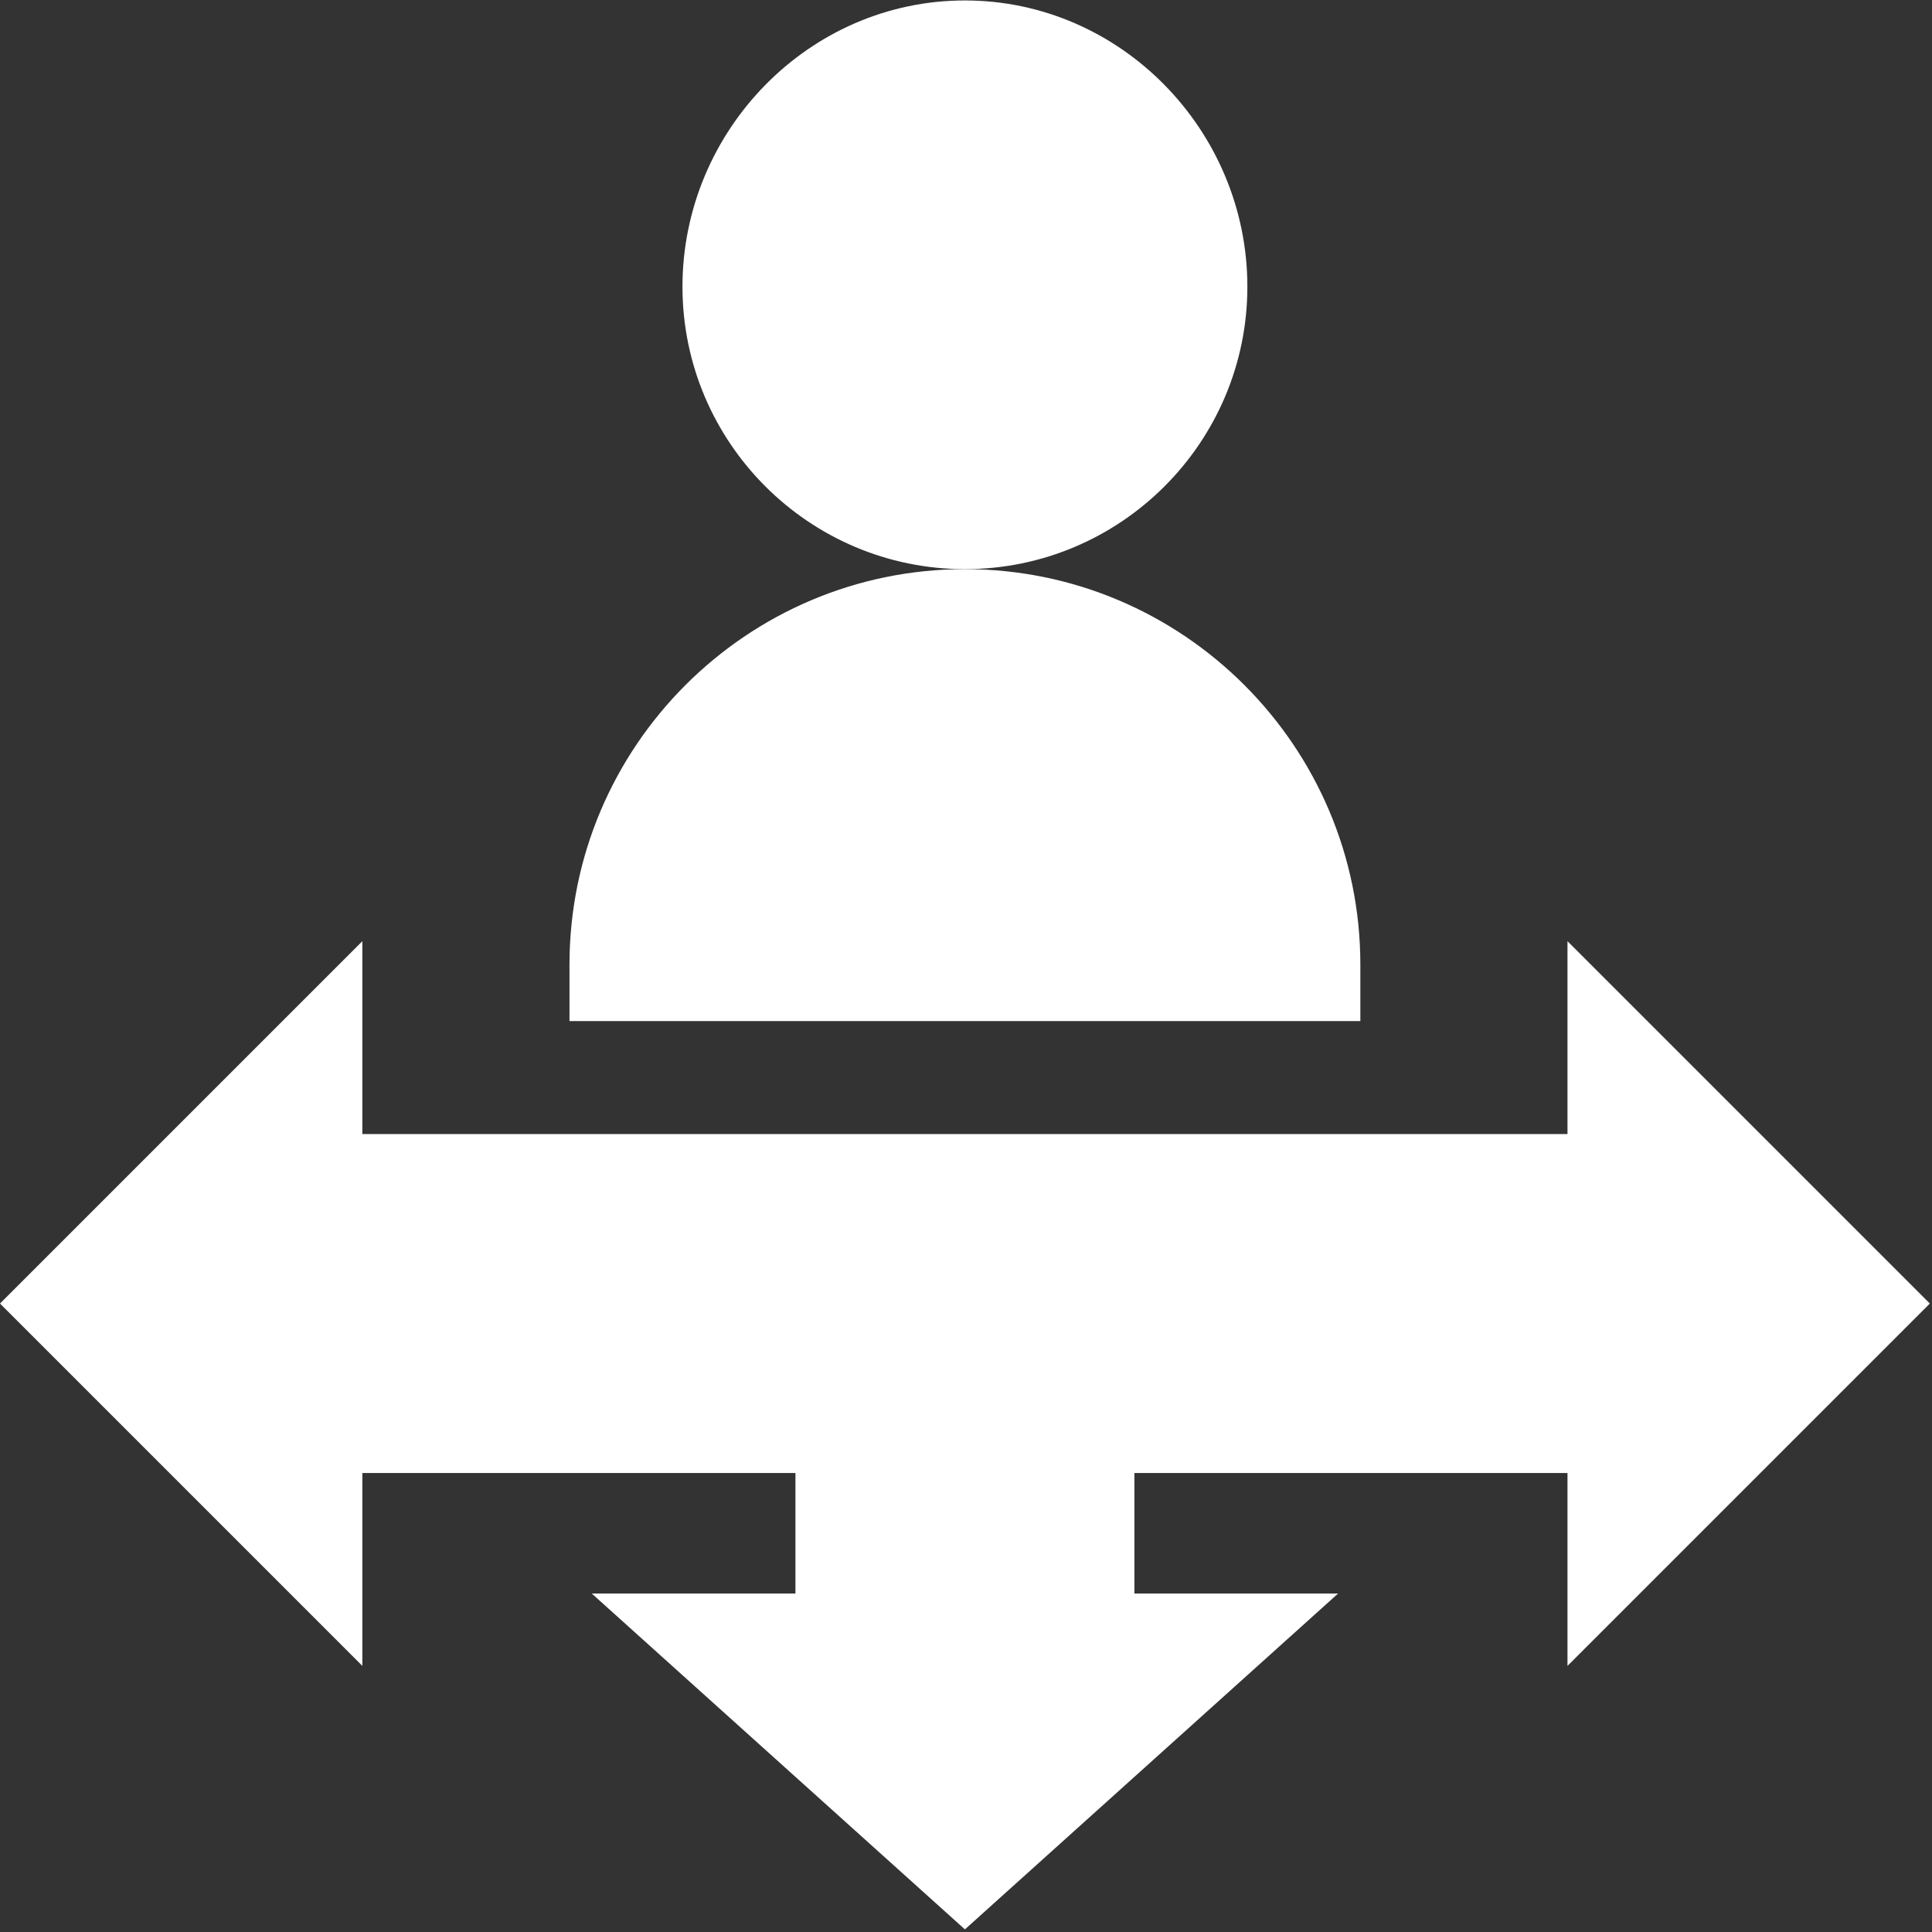
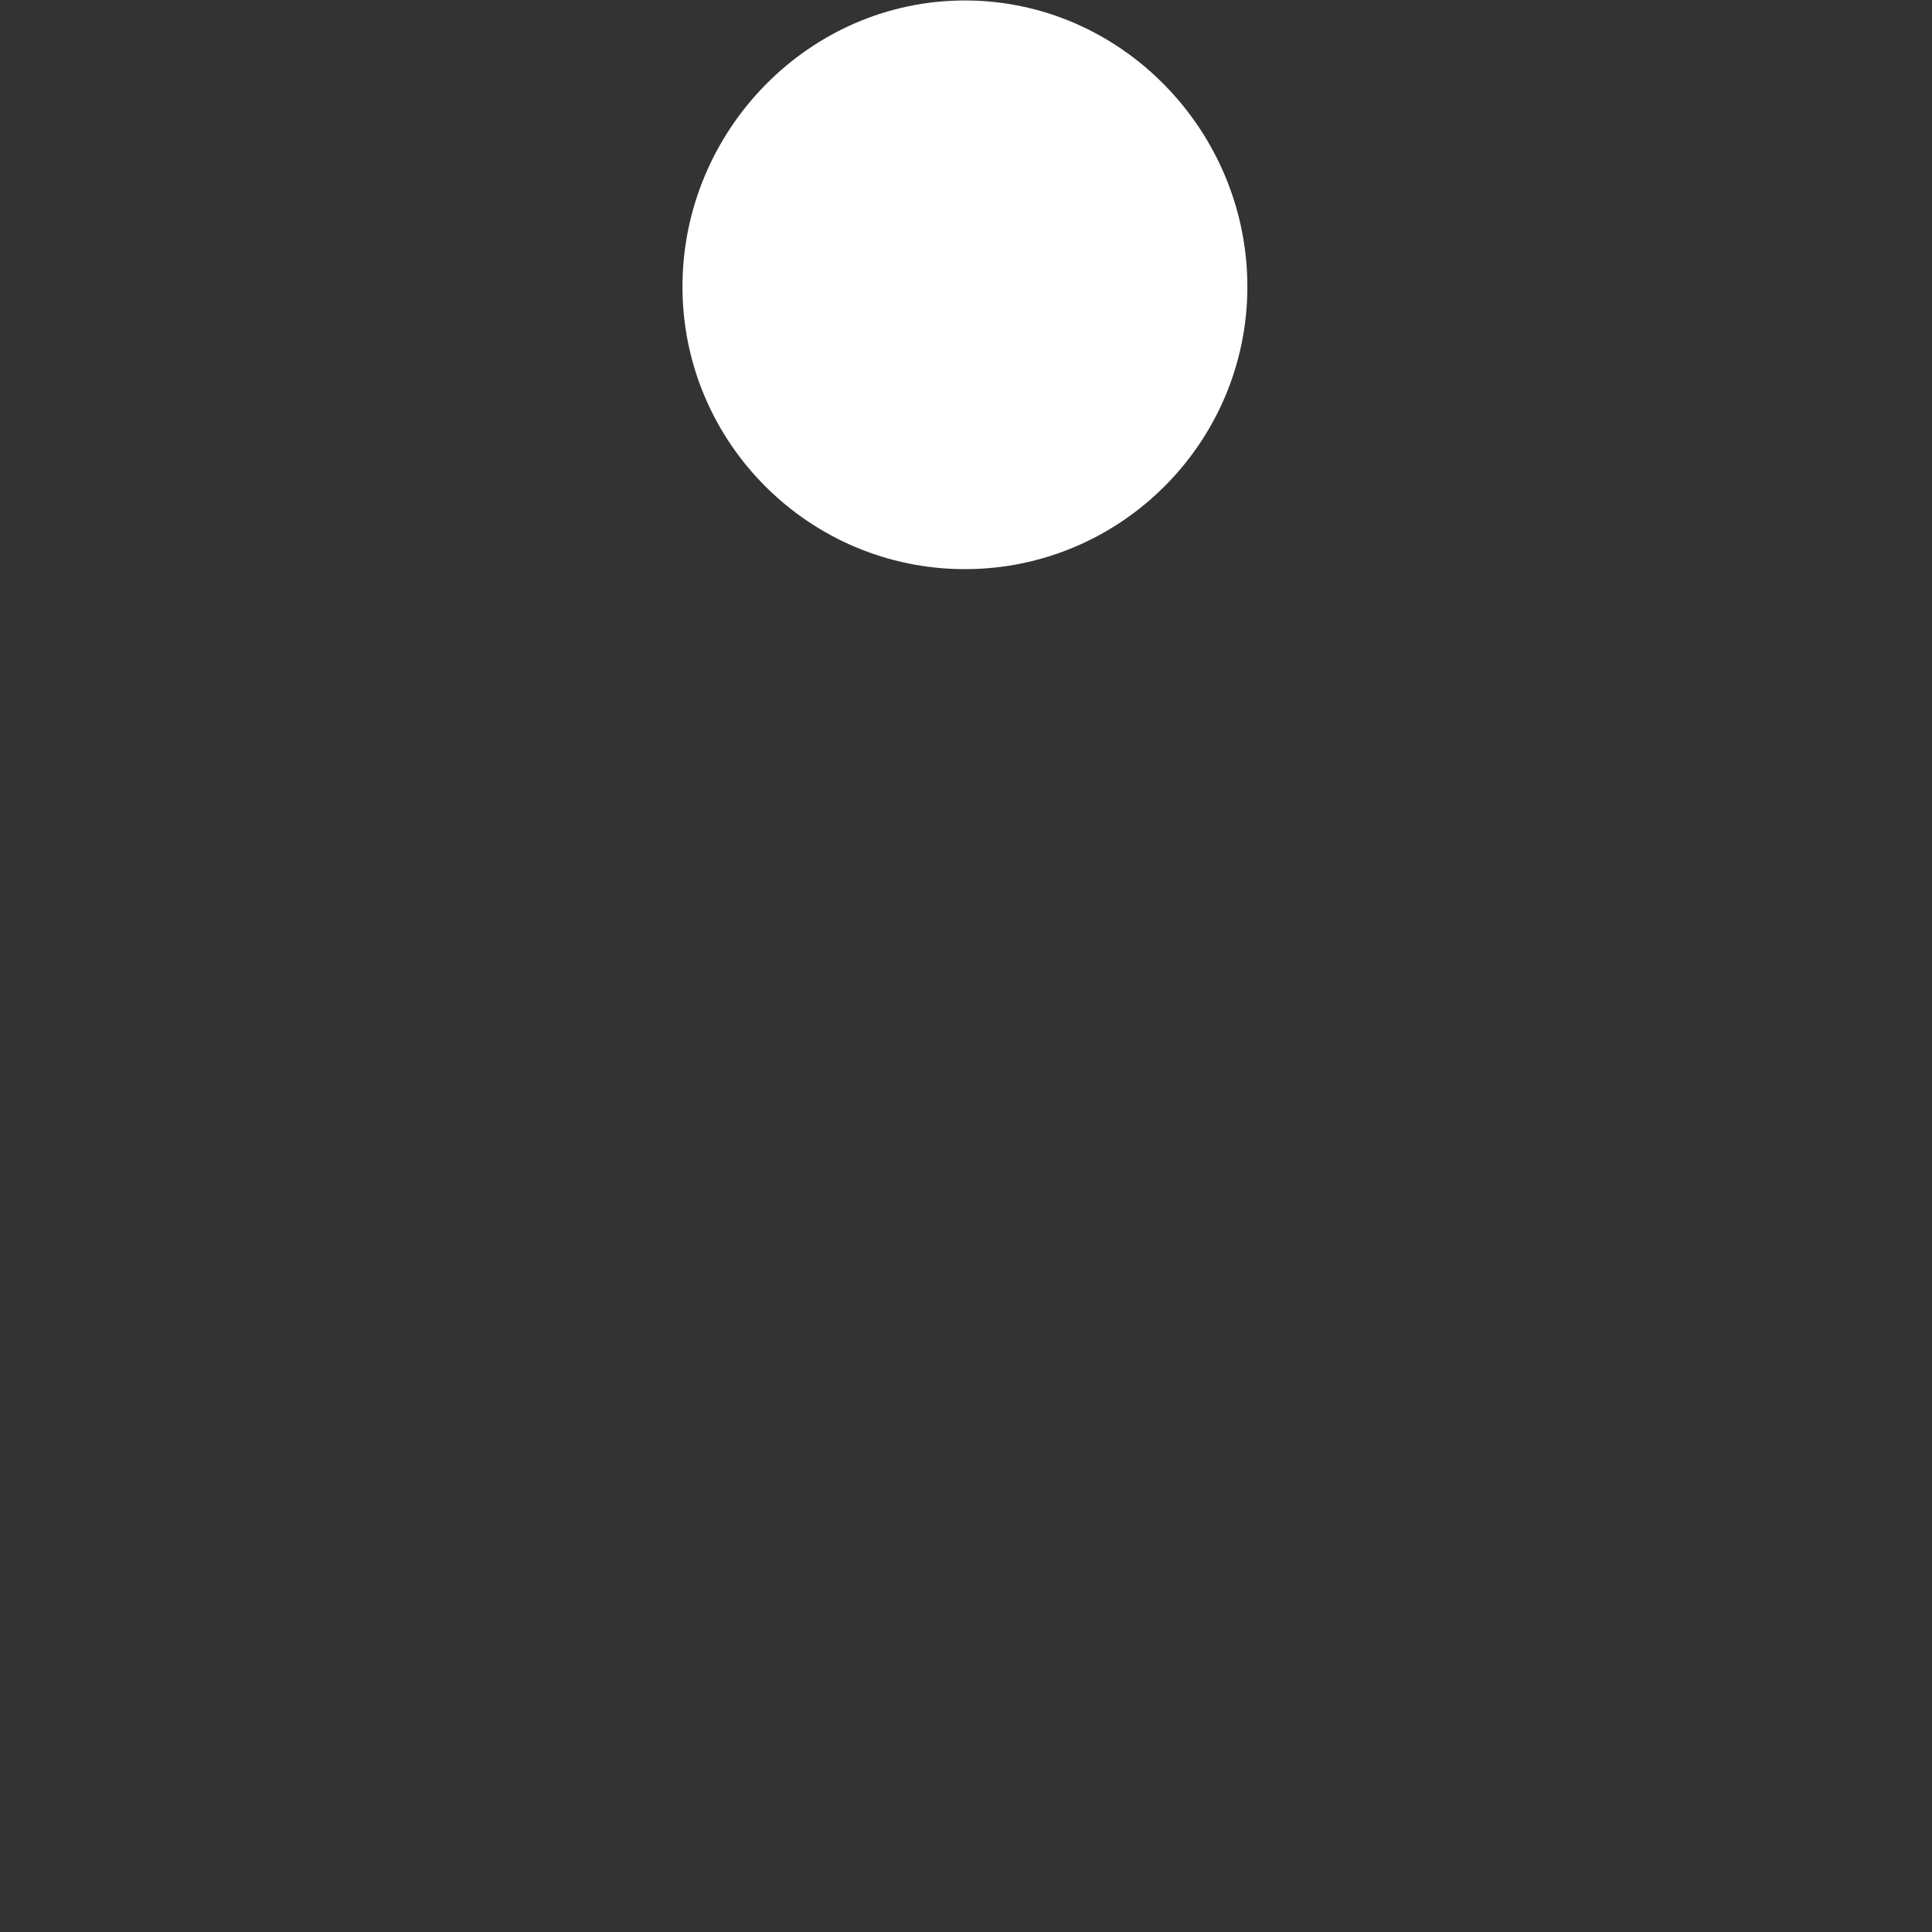
<svg xmlns="http://www.w3.org/2000/svg" width="85px" height="85px" viewBox="0 0 85 85" version="1.1">
  <rect x="0" y="0" width="85" height="85" fill="#333333" stroke="none" />
  <title>GH: Corporate Plans.1</title>
  <desc>Created with Sketch.</desc>
  <g id="GH:-Corporate-Plans.1" stroke="none" stroke-width="1" fill="none" fill-rule="evenodd">
    <g id="flexibility" fill="#FFFFFF" fill-rule="nonzero">
      <path d="M42.452,25.04 C35.6,25.04 30.026,19.465 30.026,12.613 C30.026,5.751 35.589,0.02 42.452,0.02 C49.314,0.02 54.879,5.75 54.879,12.613 C54.879,19.465 49.305,25.04 42.452,25.04 Z" id="Path" />
-       <path d="M59.85,44.923 L25.055,44.923 L25.055,42.438 C25.055,32.844 32.859,25.04 42.452,25.04 C52.046,25.04 59.85,32.844 59.85,42.438 L59.85,44.923 Z" id="Path" />
-       <polygon id="Path" points="42.452 84.885 26.034 70.108 34.996 70.108 34.996 64.806 15.942 64.806 15.942 73.292 9.4185002e-15 57.35 15.942 41.408 15.942 49.894 68.963 49.894 68.963 41.408 84.905 57.35 68.963 73.292 68.963 64.806 49.909 64.806 49.909 70.108 58.871 70.108" />
    </g>
  </g>
</svg>